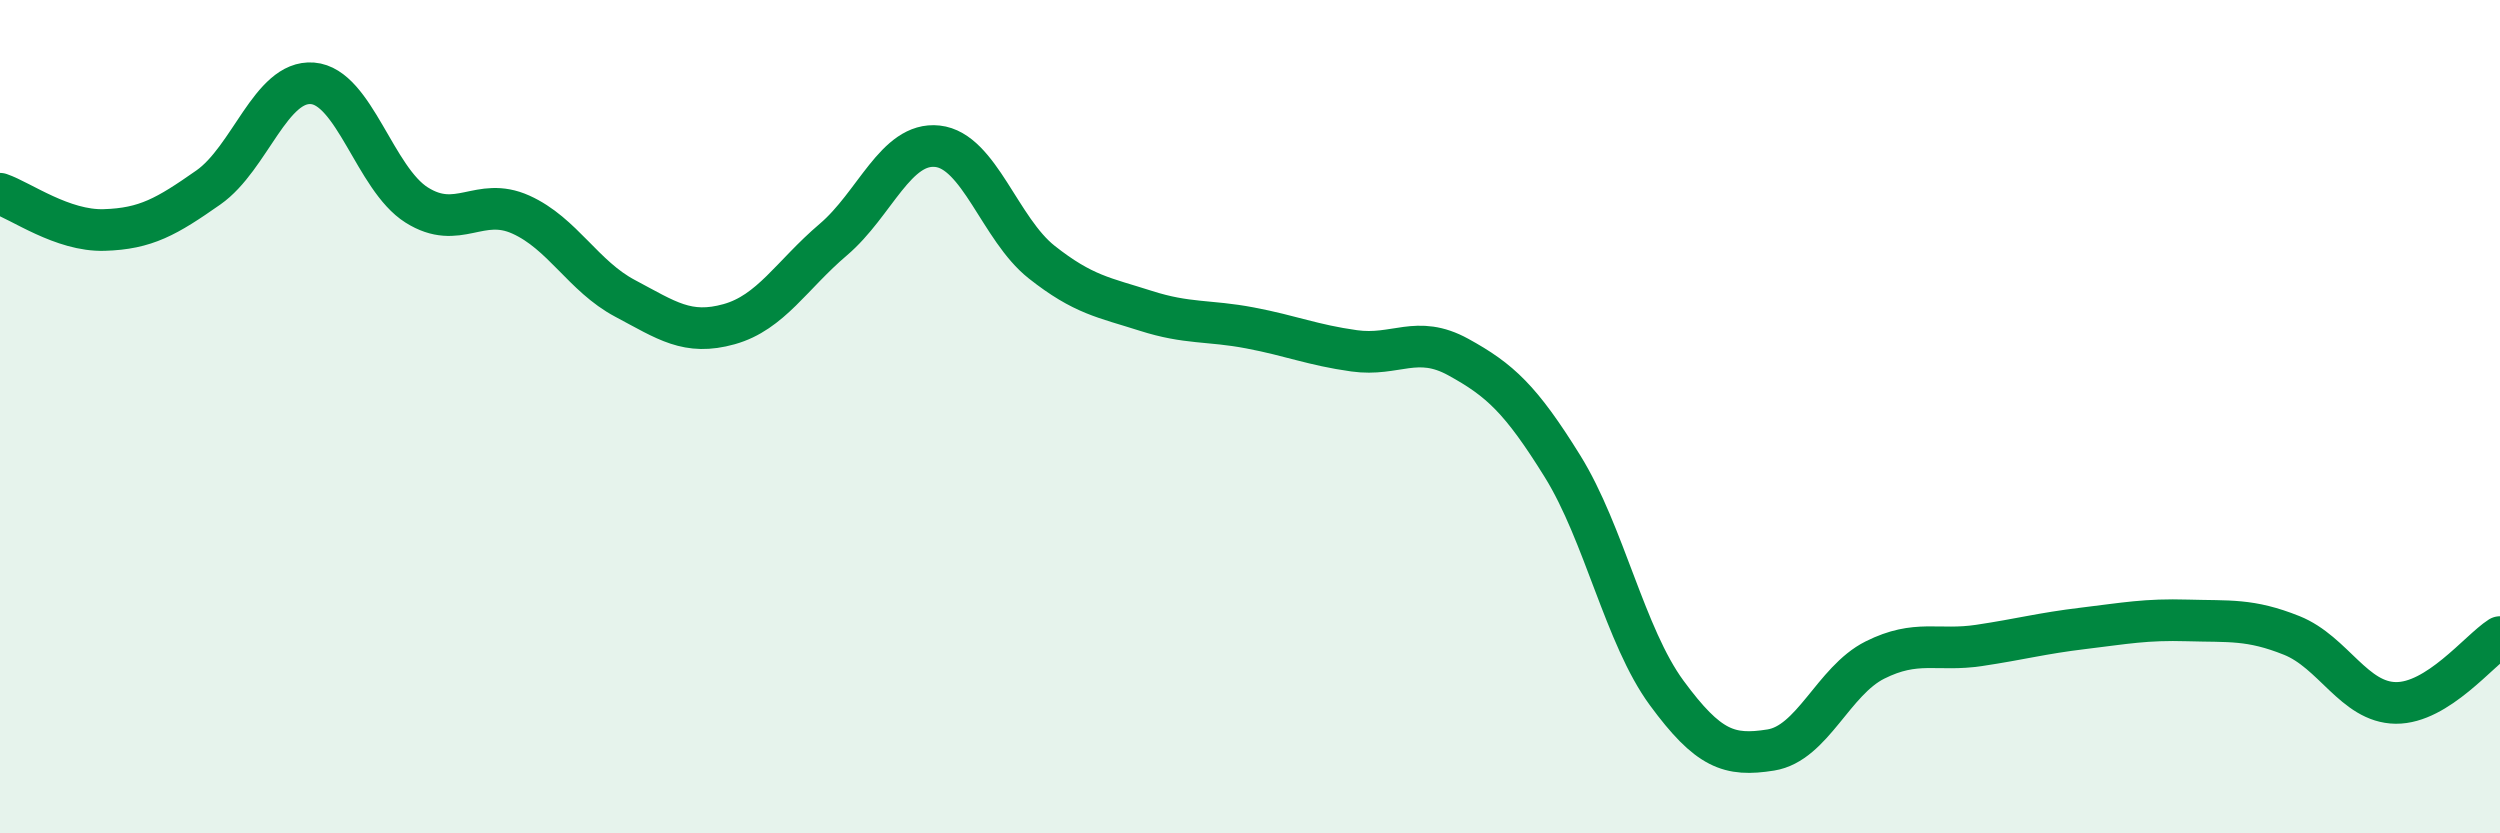
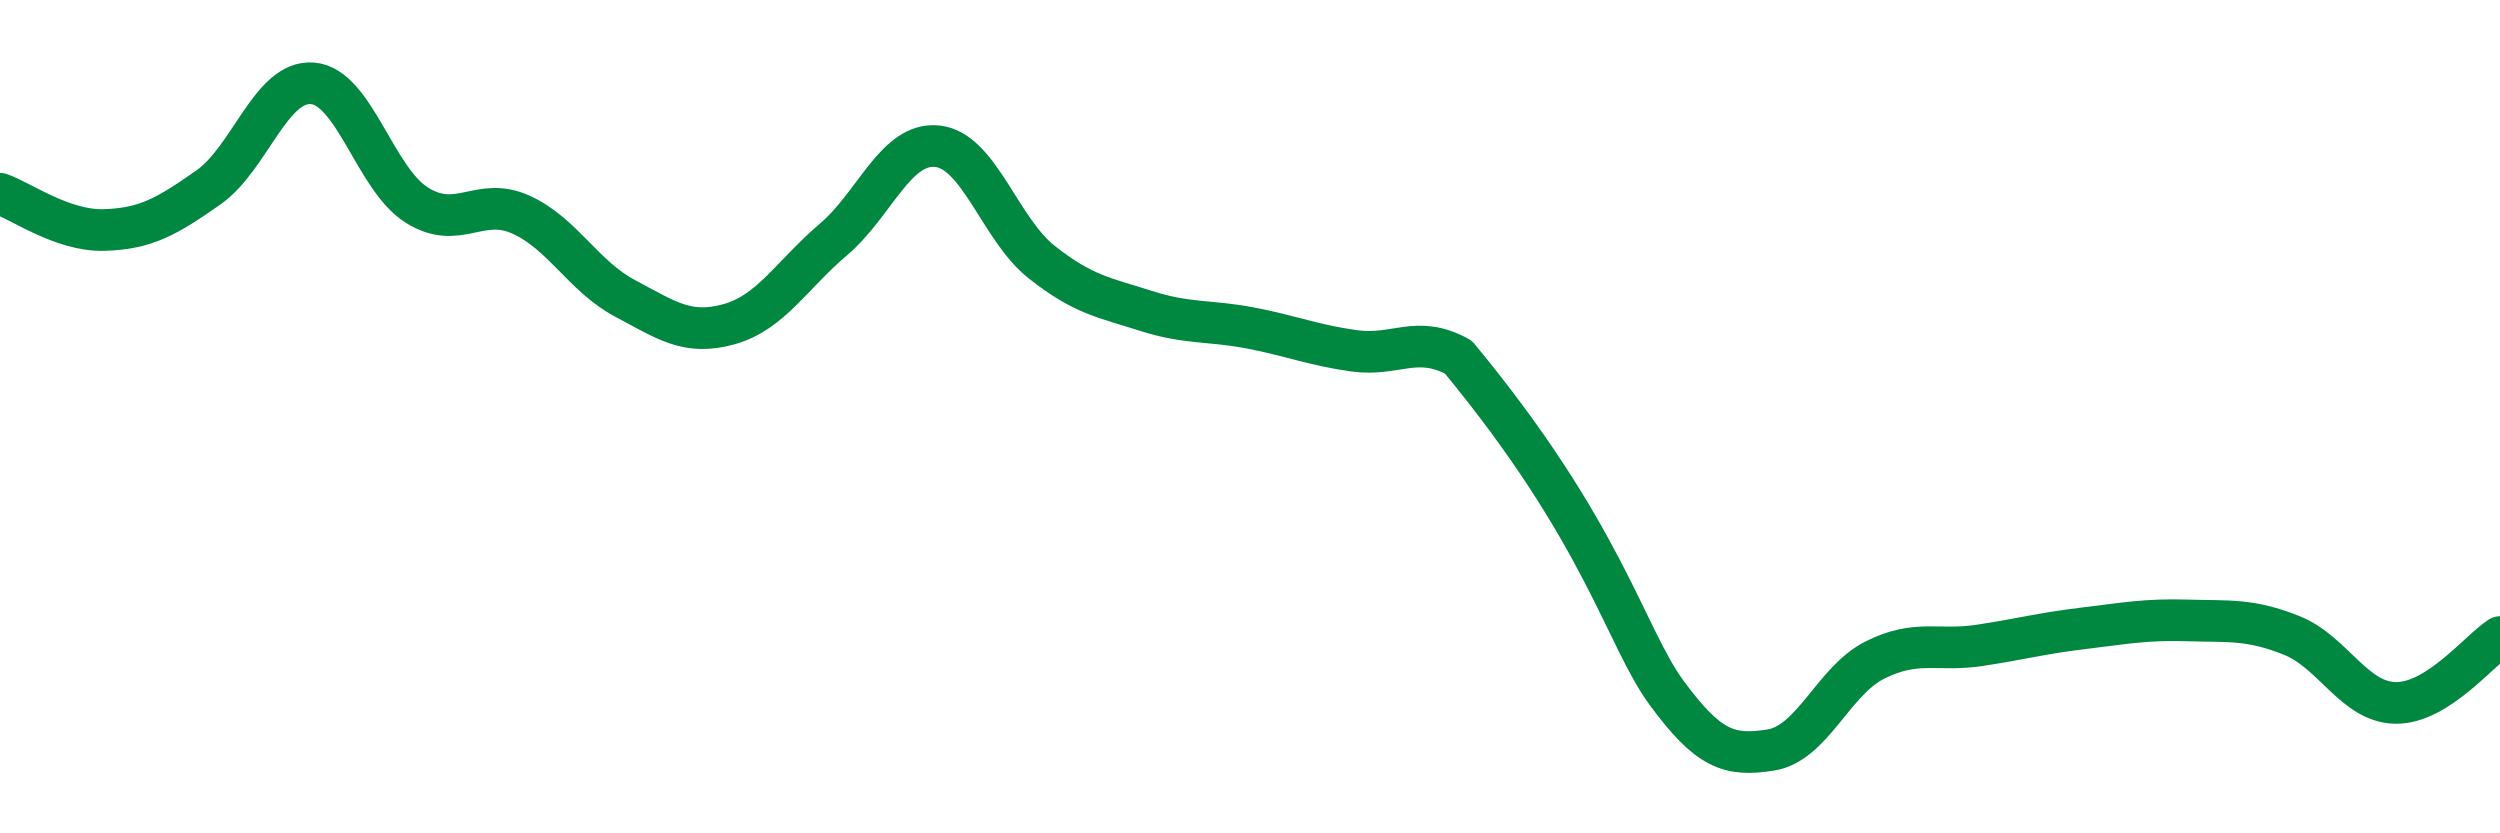
<svg xmlns="http://www.w3.org/2000/svg" width="60" height="20" viewBox="0 0 60 20">
-   <path d="M 0,4.65 C 0.5,4.82 1.5,5.55 2.5,5.52 C 3.5,5.49 4,5.2 5,4.5 C 6,3.8 6.5,1.92 7.5,2 C 8.5,2.08 9,4.29 10,4.92 C 11,5.55 11.5,4.7 12.5,5.15 C 13.5,5.6 14,6.63 15,7.16 C 16,7.69 16.5,8.06 17.5,7.78 C 18.5,7.5 19,6.6 20,5.75 C 21,4.9 21.5,3.4 22.5,3.51 C 23.5,3.62 24,5.5 25,6.29 C 26,7.08 26.5,7.14 27.5,7.46 C 28.5,7.78 29,7.68 30,7.87 C 31,8.06 31.5,8.28 32.5,8.42 C 33.5,8.56 34,8.02 35,8.57 C 36,9.12 36.5,9.58 37.5,11.19 C 38.5,12.8 39,15.27 40,16.63 C 41,17.99 41.5,18.16 42.5,18 C 43.5,17.84 44,16.34 45,15.84 C 46,15.34 46.5,15.64 47.5,15.49 C 48.5,15.34 49,15.2 50,15.08 C 51,14.96 51.5,14.86 52.5,14.89 C 53.5,14.92 54,14.85 55,15.25 C 56,15.65 56.5,16.86 57.5,16.87 C 58.5,16.88 59.5,15.61 60,15.29L60 20L0 20Z" fill="#008740" opacity="0.1" stroke-linecap="round" stroke-linejoin="round" />
-   <path d="M 0,4.65 C 0.5,4.82 1.5,5.55 2.5,5.52 C 3.5,5.49 4,5.2 5,4.5 C 6,3.8 6.5,1.92 7.5,2 C 8.5,2.08 9,4.29 10,4.92 C 11,5.55 11.5,4.7 12.5,5.15 C 13.5,5.6 14,6.63 15,7.16 C 16,7.69 16.5,8.06 17.5,7.78 C 18.5,7.5 19,6.6 20,5.75 C 21,4.9 21.5,3.4 22.5,3.51 C 23.5,3.62 24,5.5 25,6.29 C 26,7.08 26.5,7.14 27.5,7.46 C 28.5,7.78 29,7.68 30,7.87 C 31,8.06 31.5,8.28 32.5,8.42 C 33.5,8.56 34,8.02 35,8.57 C 36,9.12 36.5,9.58 37.5,11.19 C 38.5,12.8 39,15.27 40,16.63 C 41,17.99 41.5,18.16 42.5,18 C 43.5,17.84 44,16.34 45,15.84 C 46,15.34 46.5,15.64 47.5,15.49 C 48.5,15.34 49,15.2 50,15.08 C 51,14.96 51.5,14.86 52.5,14.89 C 53.5,14.92 54,14.85 55,15.25 C 56,15.65 56.5,16.86 57.5,16.87 C 58.5,16.88 59.5,15.61 60,15.29" stroke="#008740" stroke-width="1" fill="none" stroke-linecap="round" stroke-linejoin="round" />
+   <path d="M 0,4.65 C 0.5,4.82 1.5,5.55 2.5,5.52 C 3.5,5.49 4,5.2 5,4.5 C 6,3.8 6.5,1.92 7.5,2 C 8.5,2.08 9,4.29 10,4.92 C 11,5.55 11.5,4.7 12.5,5.15 C 13.5,5.6 14,6.63 15,7.16 C 16,7.69 16.5,8.06 17.5,7.78 C 18.5,7.5 19,6.6 20,5.75 C 21,4.9 21.5,3.4 22.5,3.51 C 23.5,3.62 24,5.5 25,6.29 C 26,7.08 26.5,7.14 27.5,7.46 C 28.5,7.78 29,7.68 30,7.87 C 31,8.06 31.5,8.28 32.5,8.42 C 33.5,8.56 34,8.02 35,8.57 C 38.5,12.8 39,15.27 40,16.63 C 41,17.99 41.5,18.16 42.5,18 C 43.5,17.84 44,16.34 45,15.84 C 46,15.34 46.5,15.64 47.5,15.49 C 48.5,15.34 49,15.2 50,15.08 C 51,14.96 51.5,14.86 52.5,14.89 C 53.5,14.92 54,14.85 55,15.25 C 56,15.65 56.5,16.86 57.5,16.87 C 58.5,16.88 59.5,15.61 60,15.29" stroke="#008740" stroke-width="1" fill="none" stroke-linecap="round" stroke-linejoin="round" />
</svg>